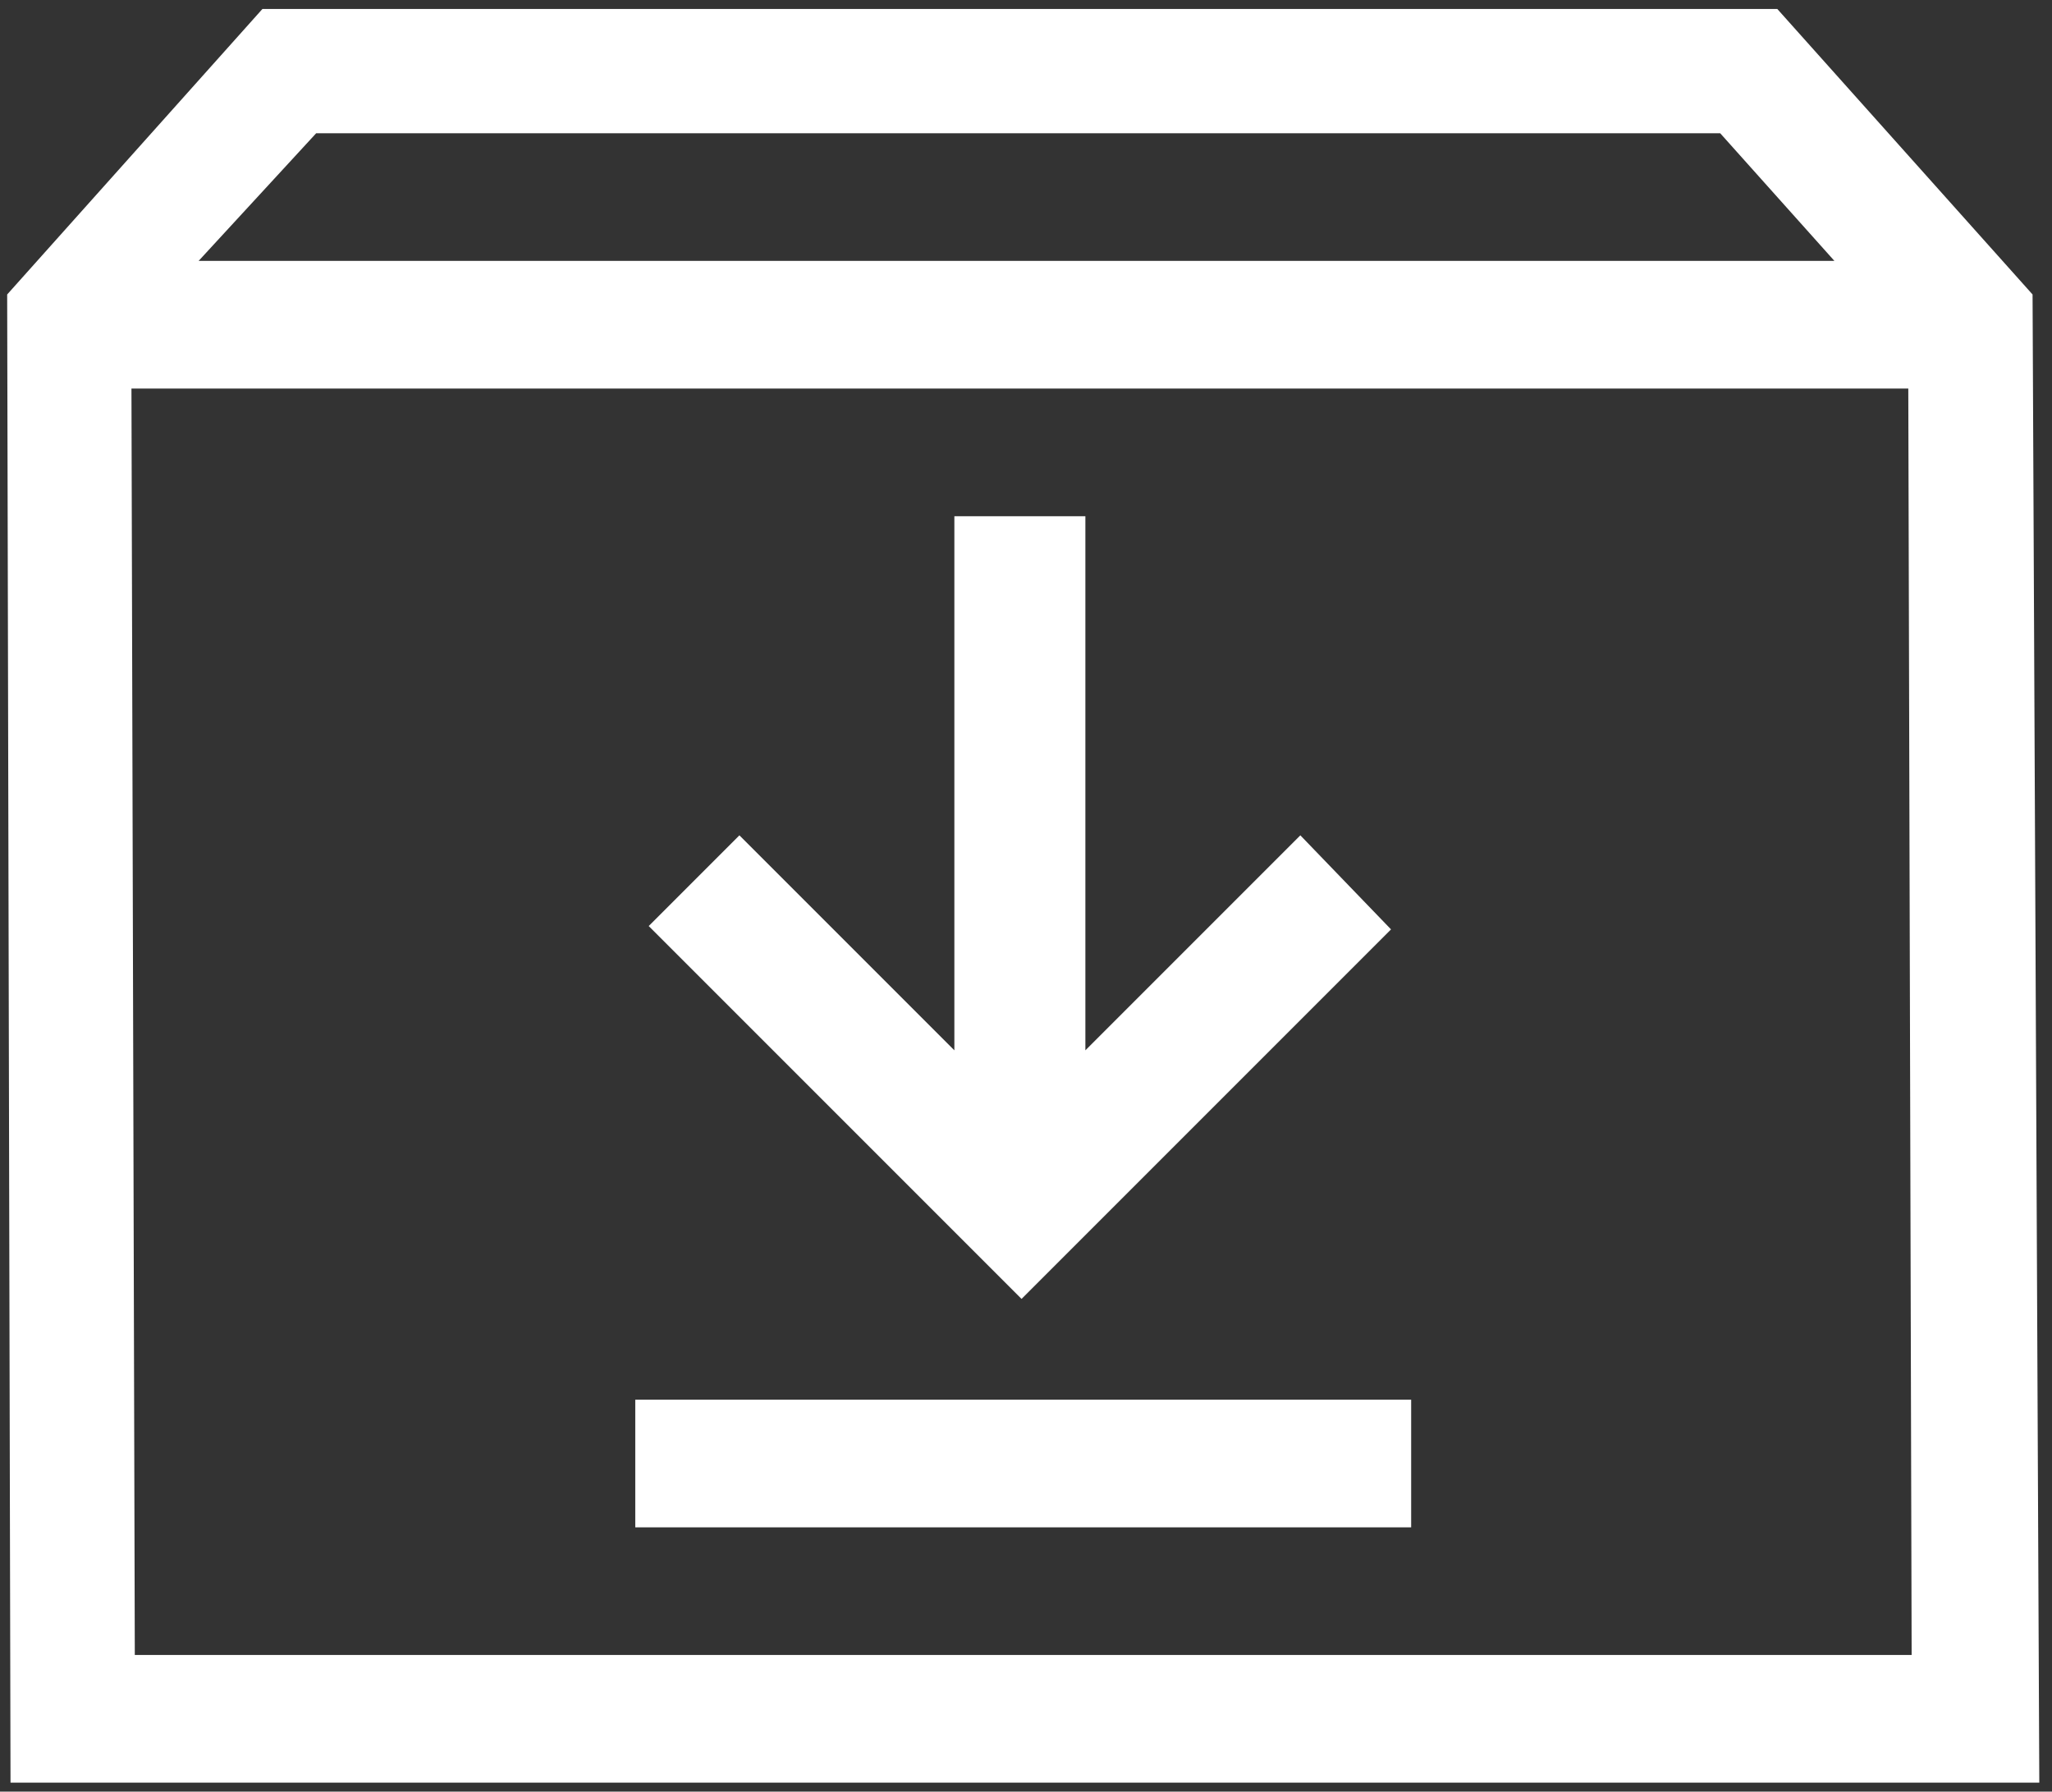
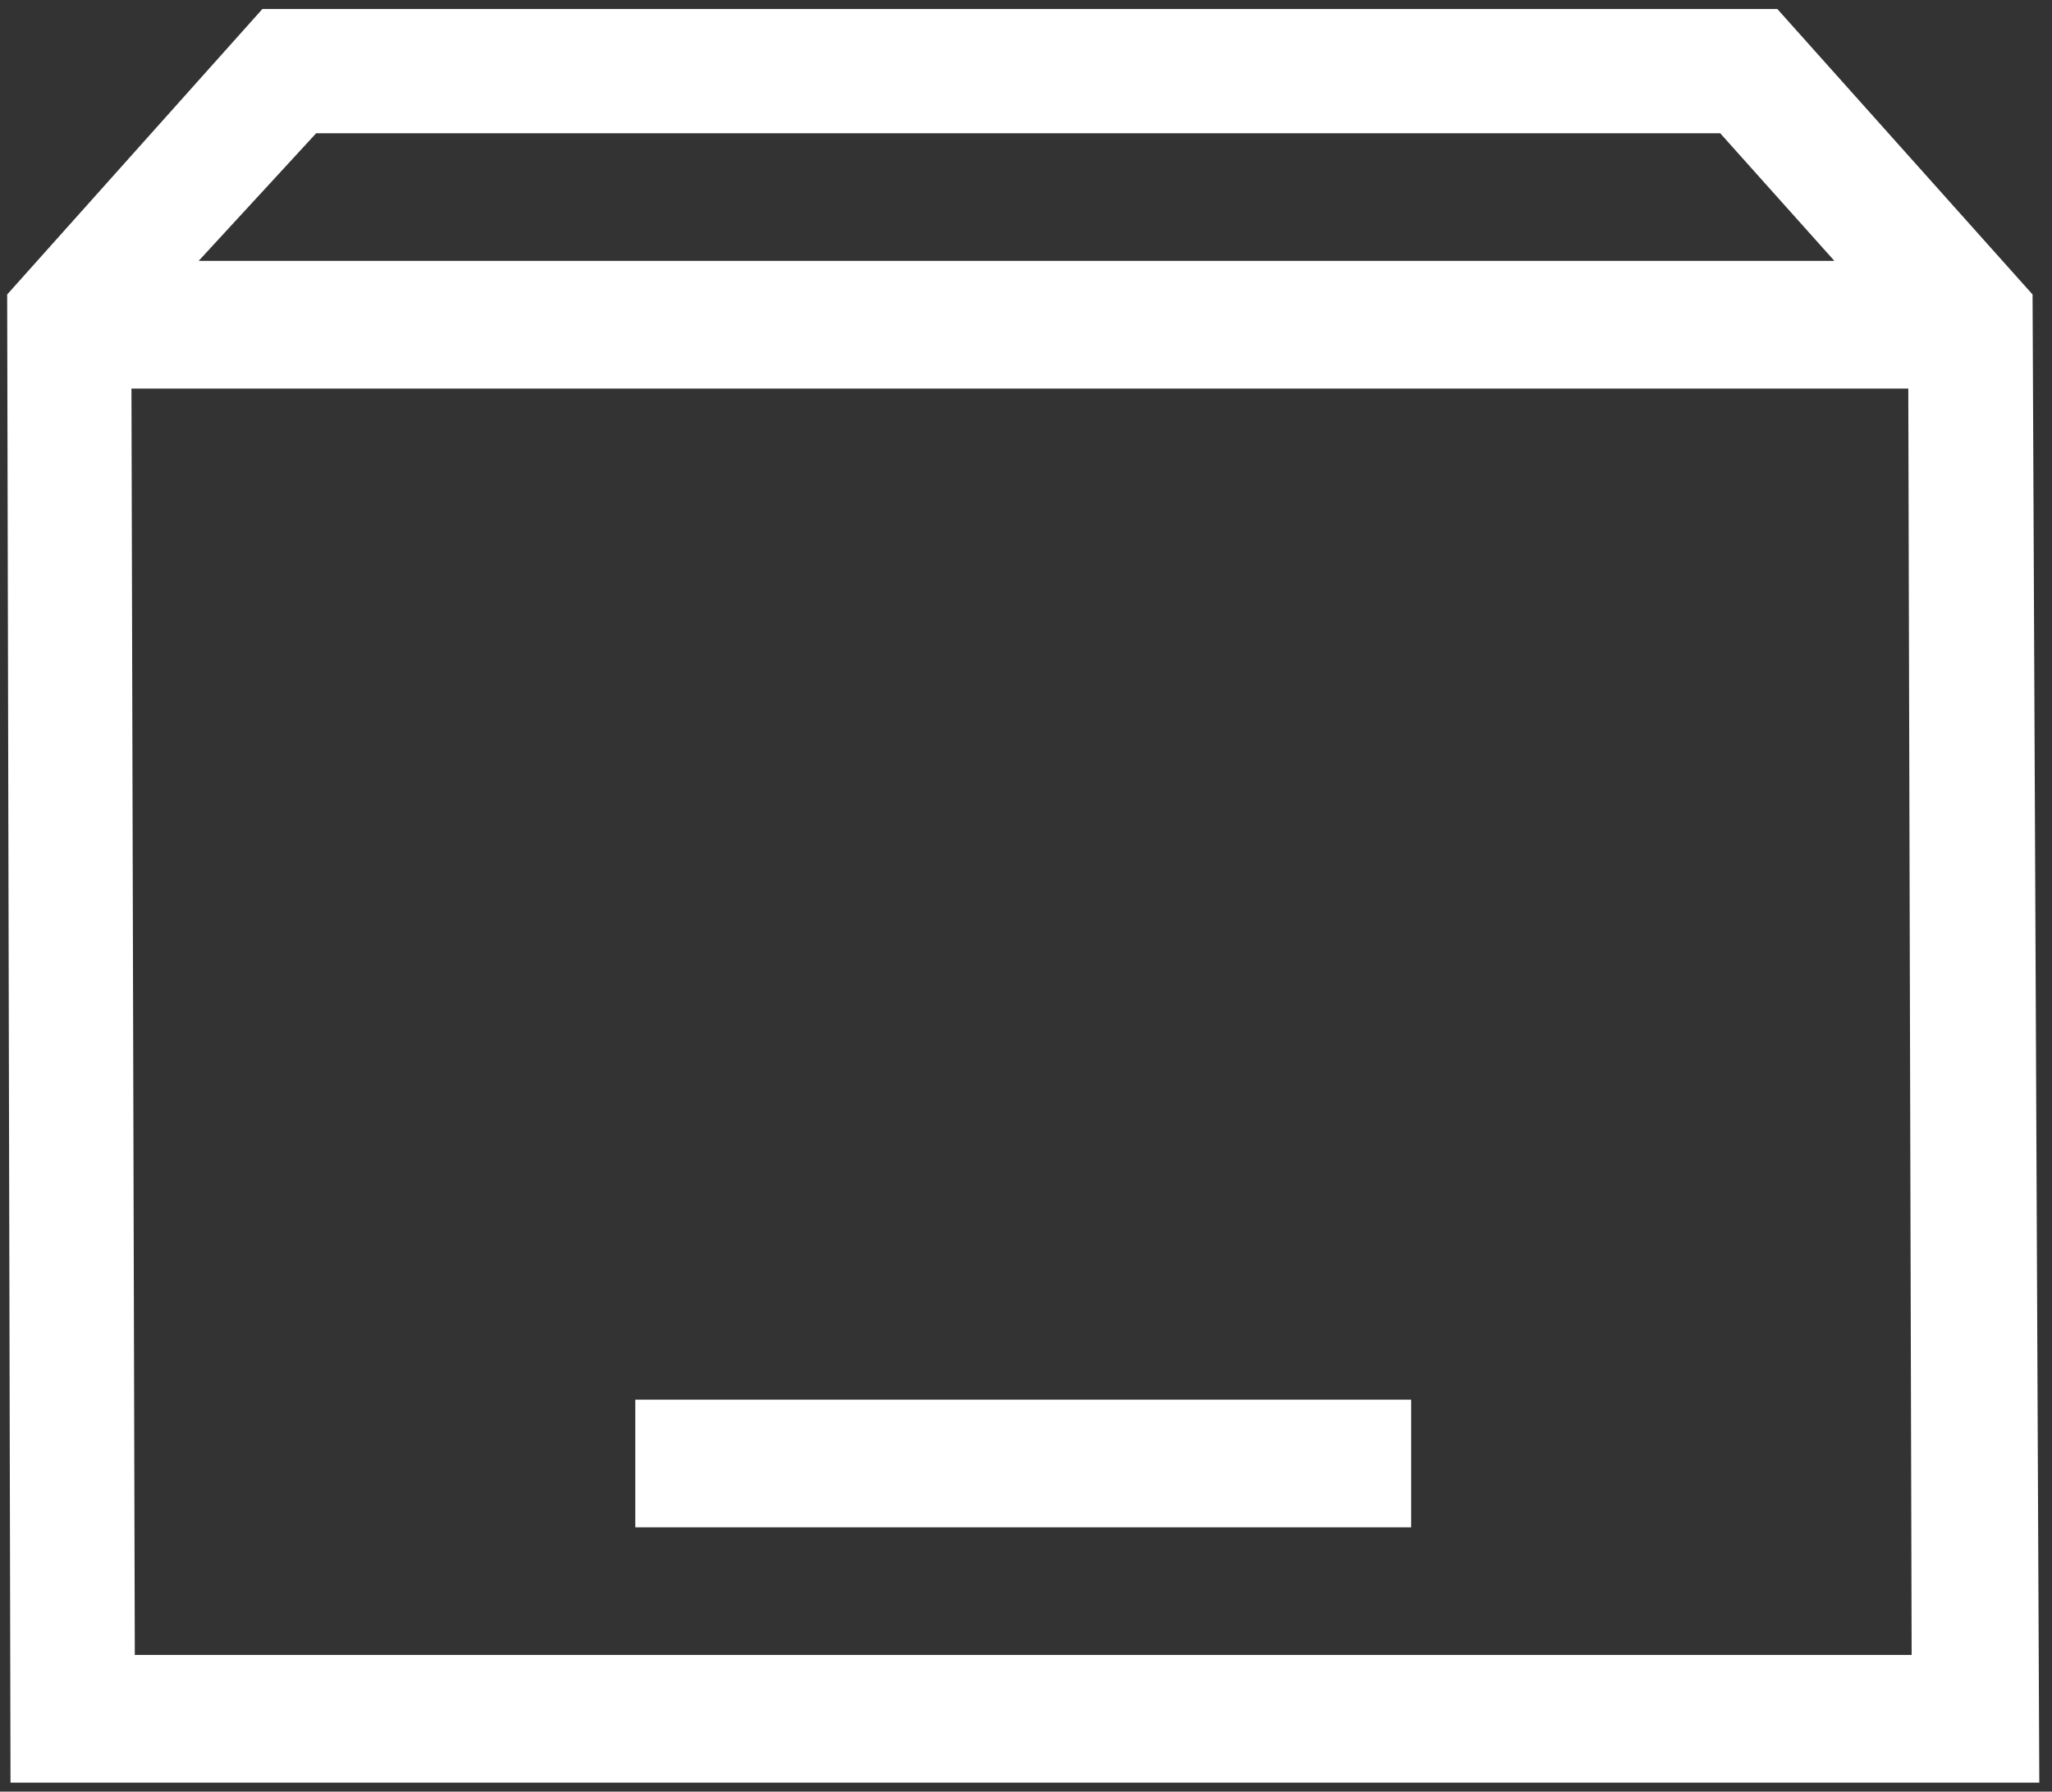
<svg xmlns="http://www.w3.org/2000/svg" id="Icon" viewBox="0 0 1145.47 1000">
  <rect x="0" y="0" width="1145.47" height="1000" fill="#333333" stroke="none" />
  <defs>
    <style>.cls-1{fill:#fff;}</style>
  </defs>
  <path class="cls-1" d="M1134.62,164.37,992.12,5H146.5L4,164.37,5.87,995H1138.38Zm-958.12-90H960.25L1024,145.62H110.88ZM75.25,923.75,73.38,216.87h991.87l1.87,706.88Z" />
-   <polygon class="cls-1" points="776.5 518.75 725.88 466.25 605.88 586.25 605.88 288.13 532.75 288.13 532.75 586.25 412.75 466.25 362.13 516.88 570.25 725 776.5 518.75" />
  <rect class="cls-1" x="354.62" y="781.25" width="433.12" height="71.25" />
</svg>